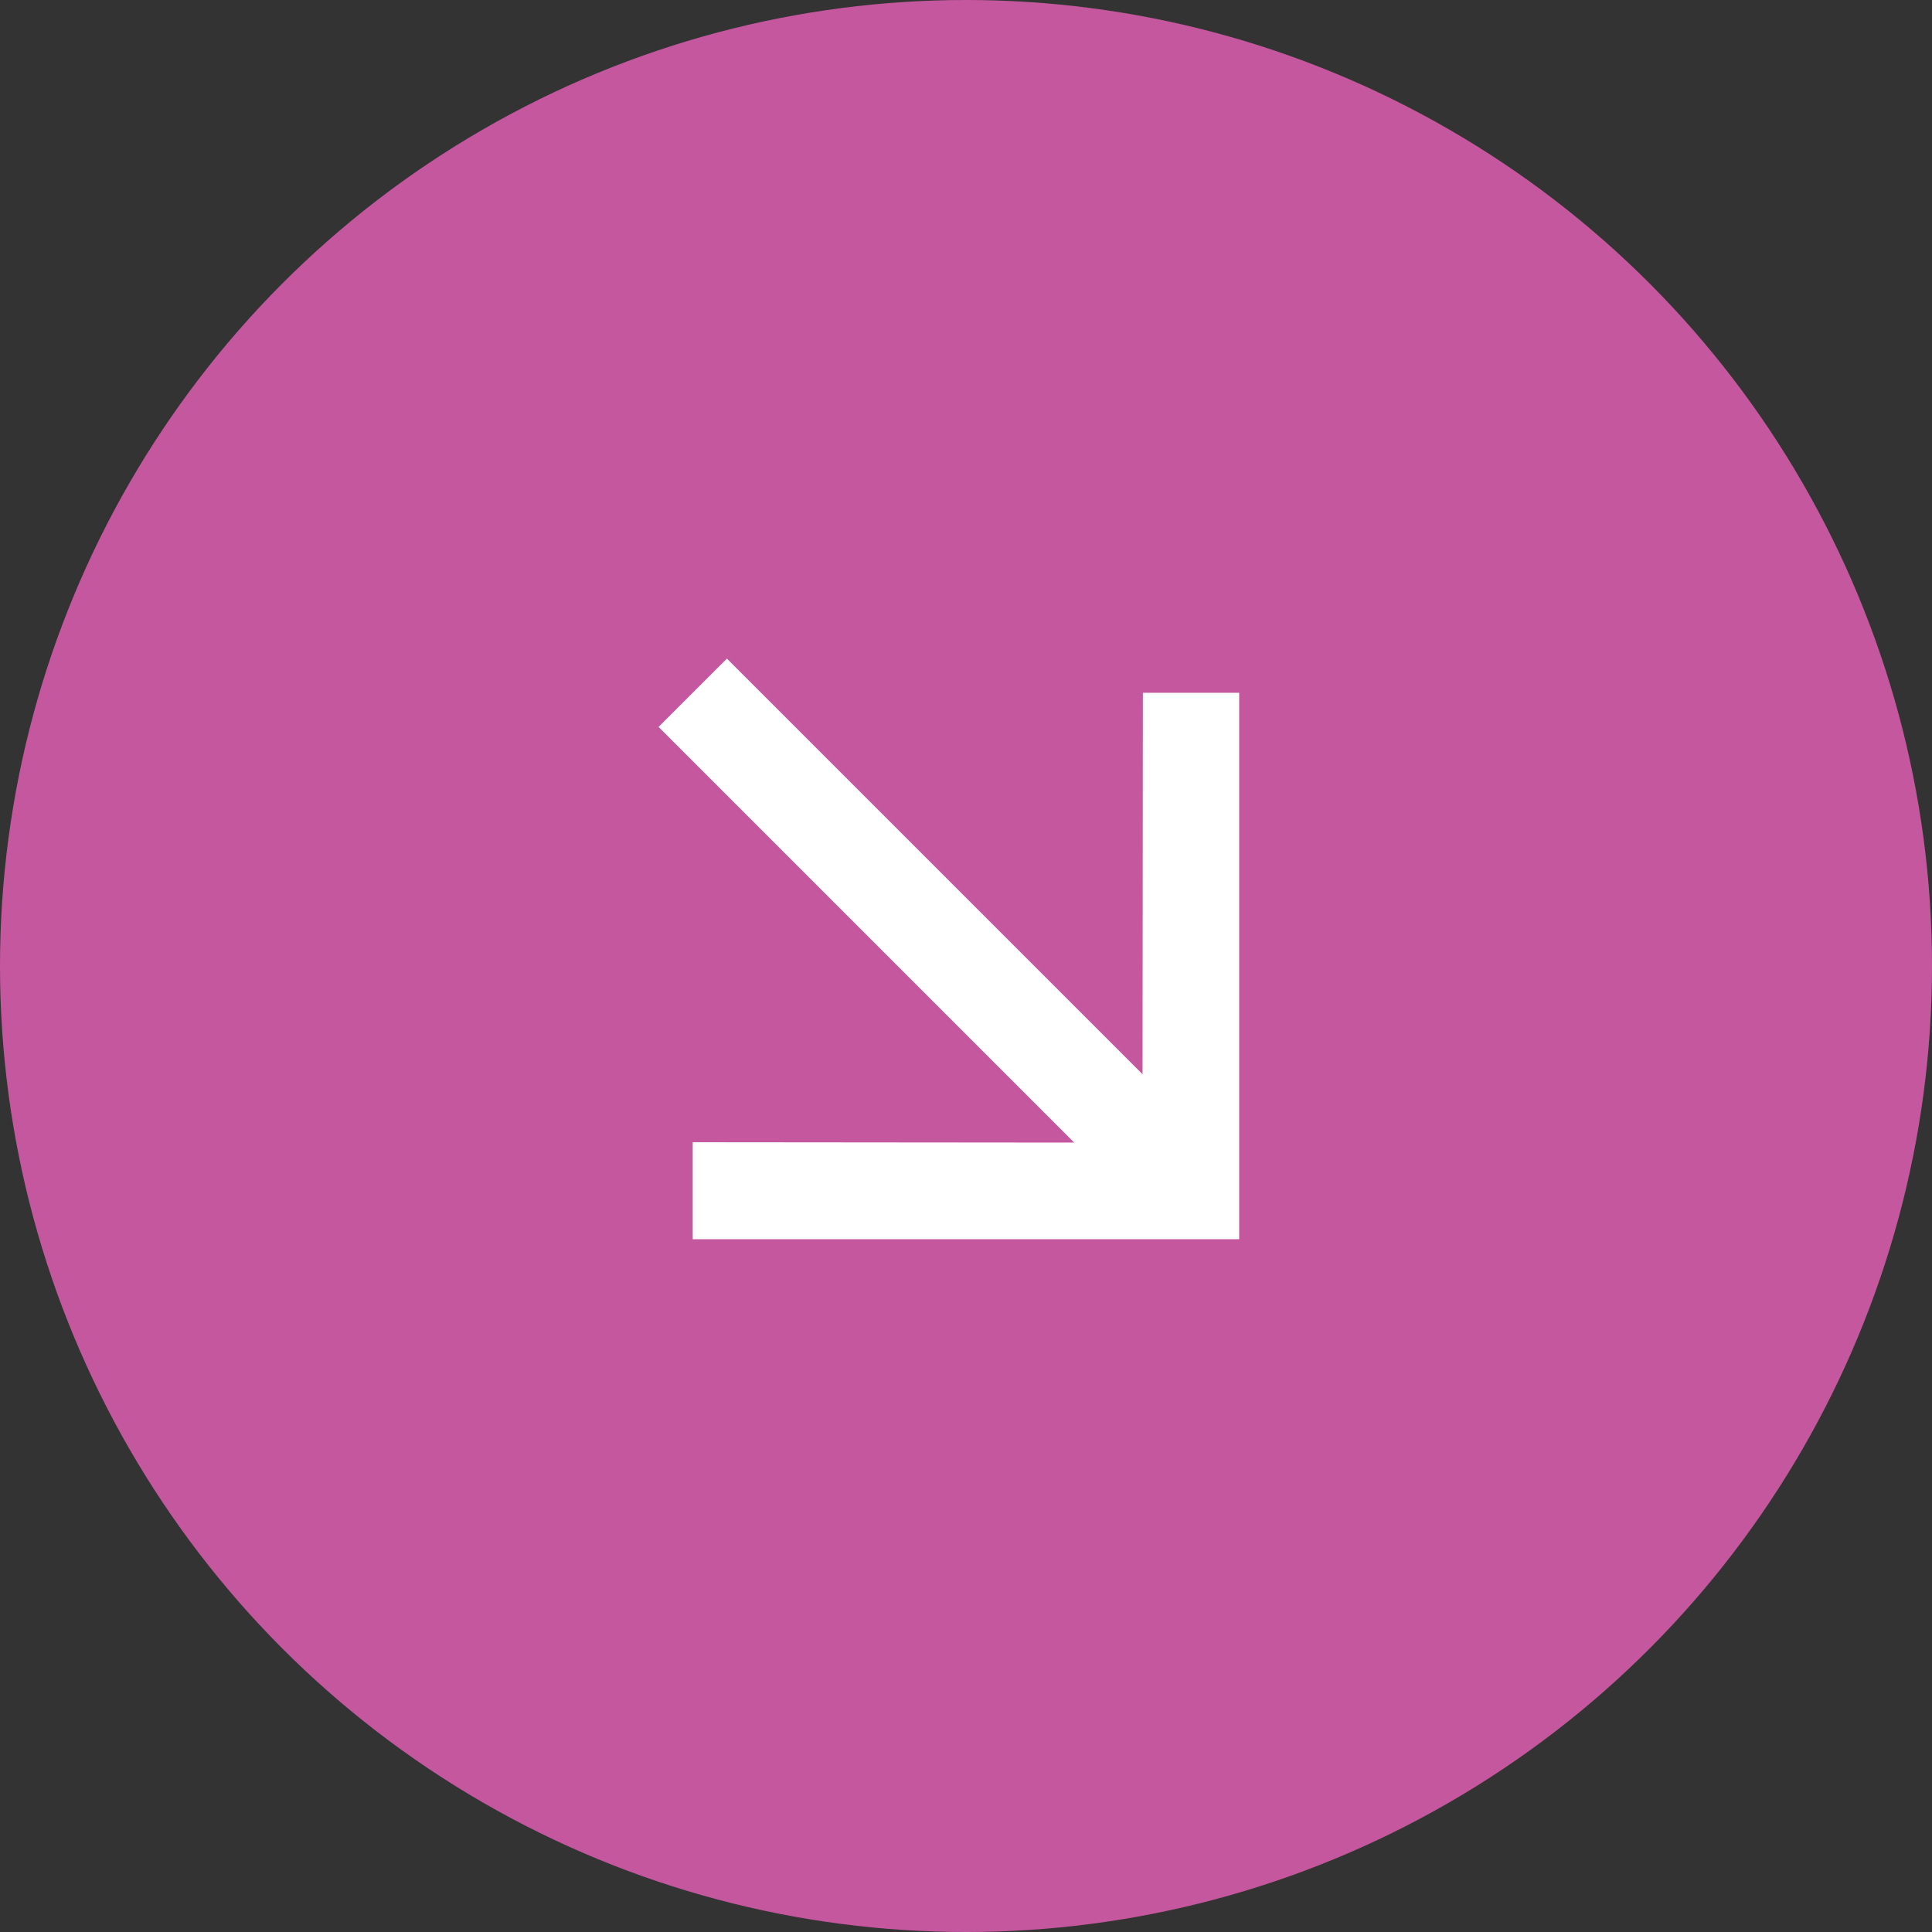
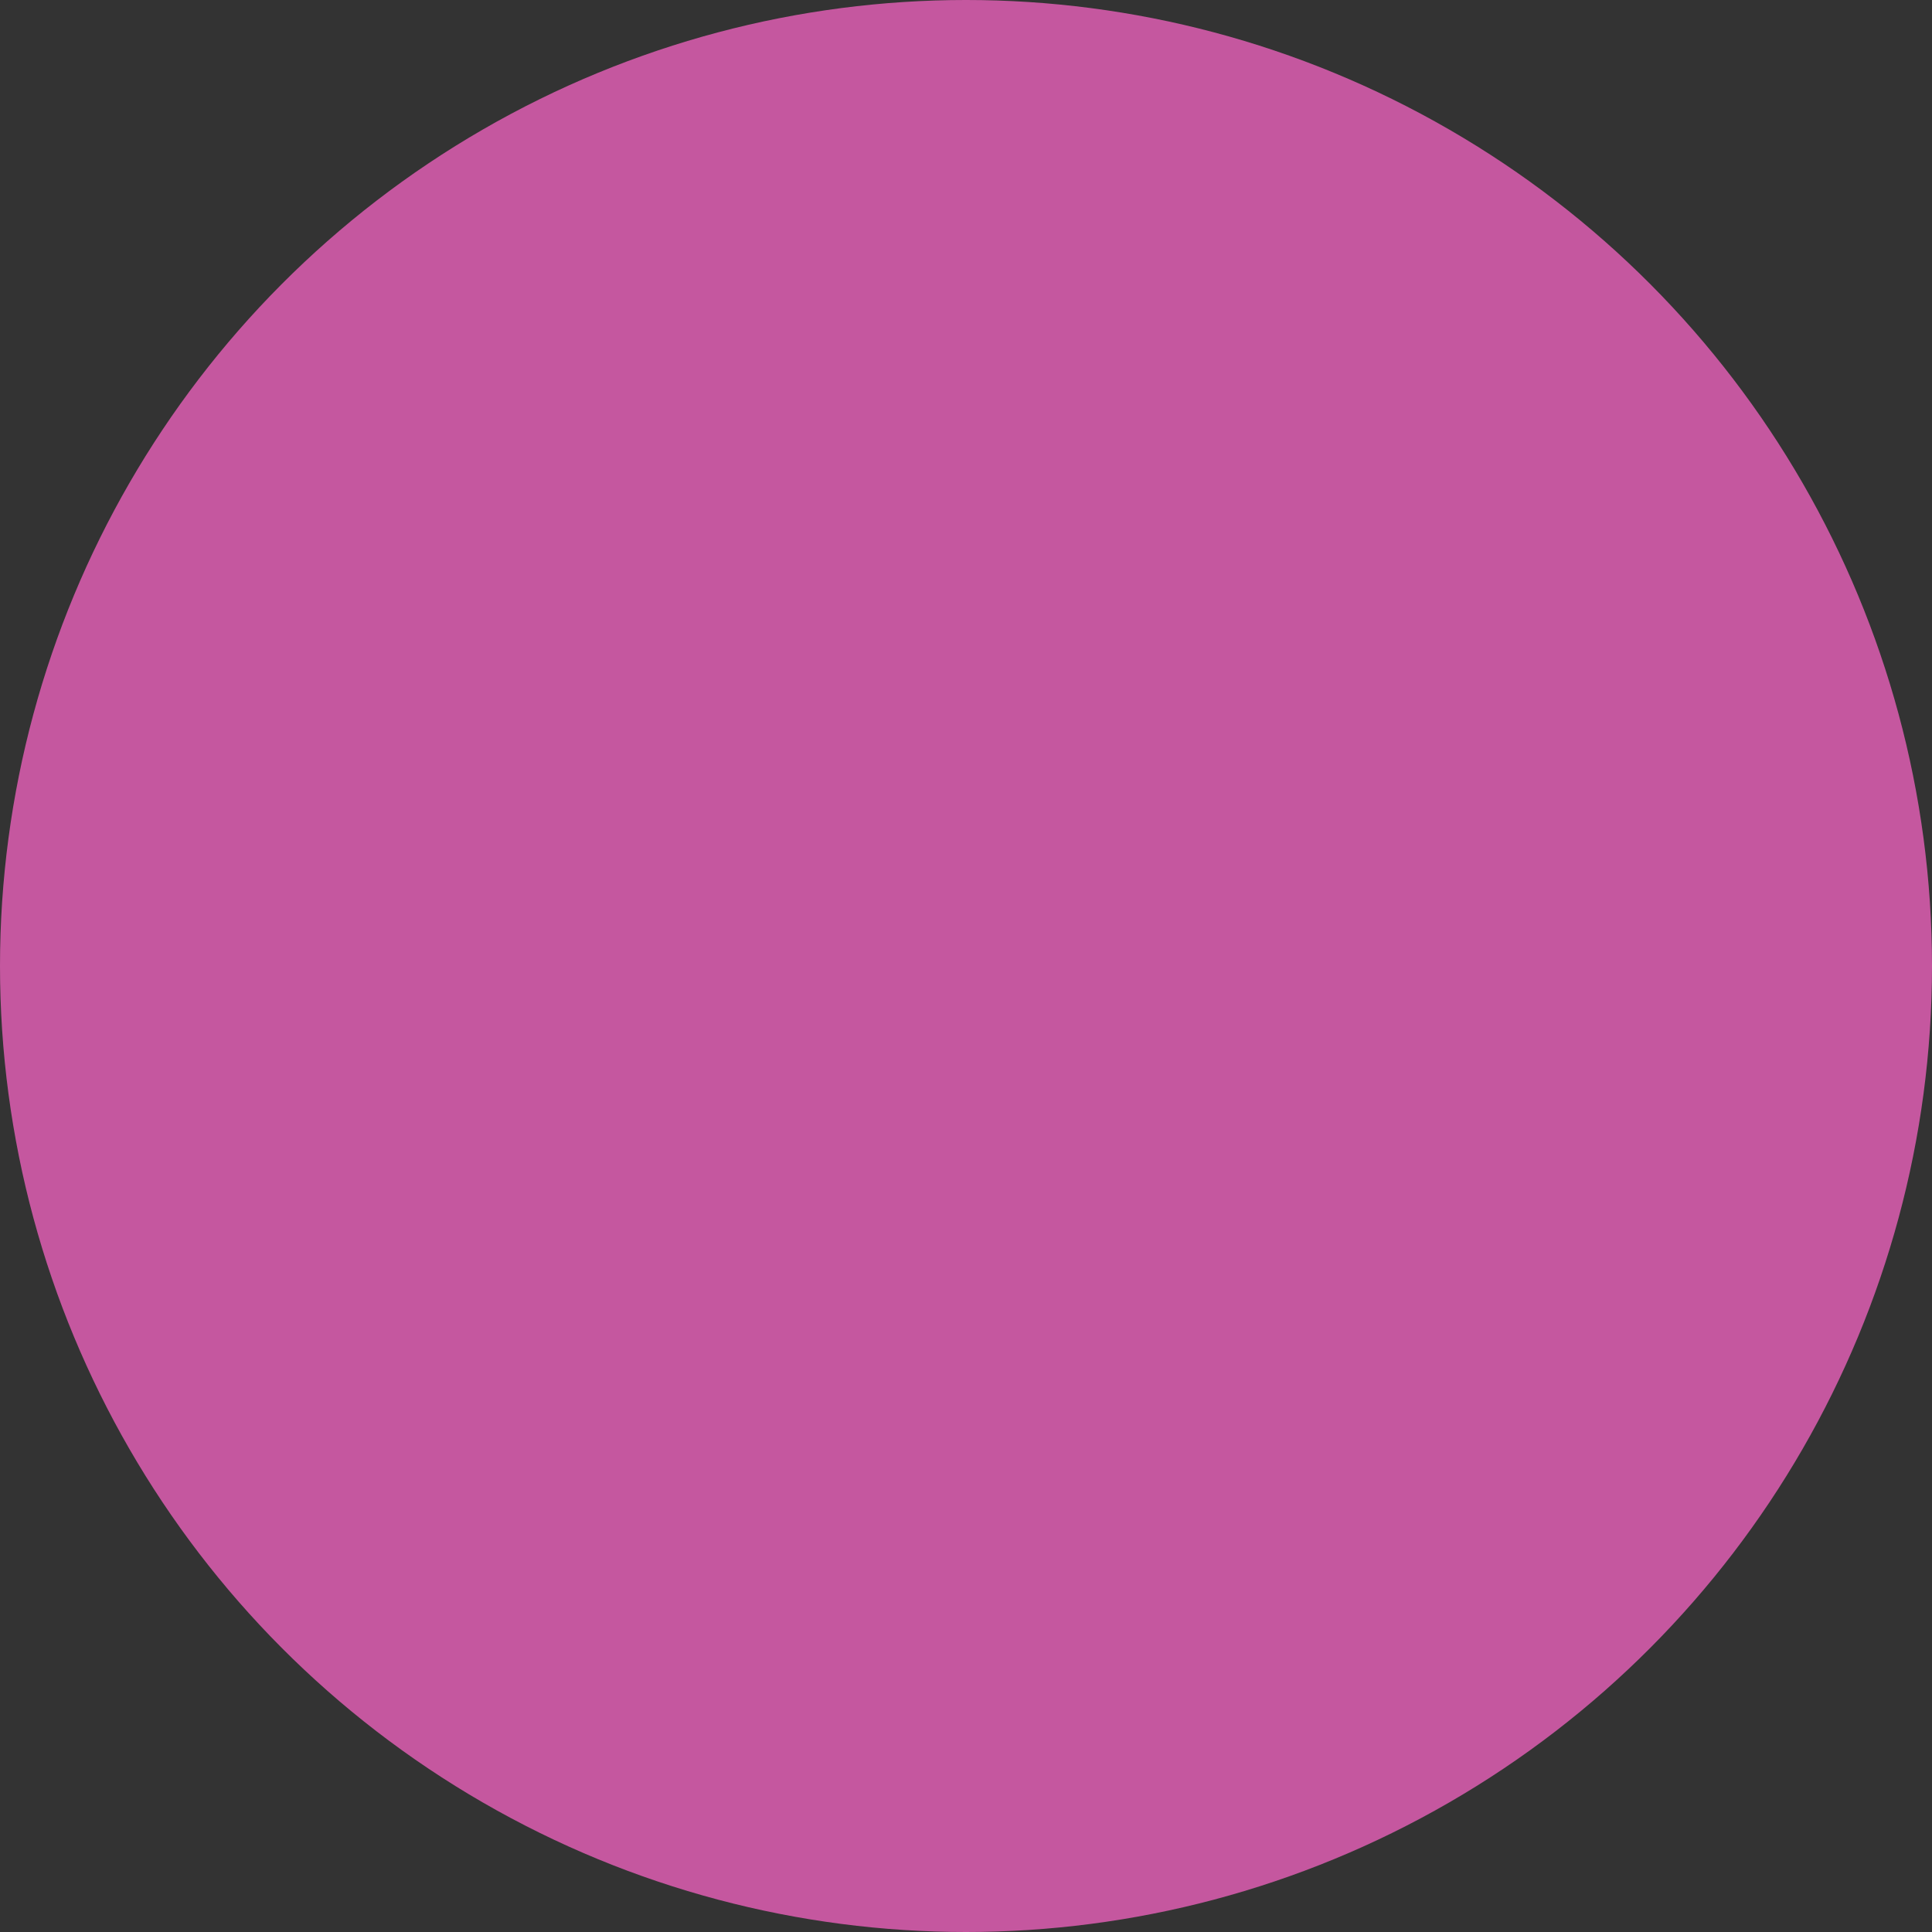
<svg xmlns="http://www.w3.org/2000/svg" width="40" height="40" viewBox="0 0 40 40" fill="none">
  <rect x="0" y="0" width="40" height="40" fill="#333333" stroke="none" />
  <circle cx="20" cy="20" r="20" fill="#C5579F" />
-   <path d="M25.656 14.343H23.662L23.655 22.241L15.05 13.636L13.635 15.05L22.241 23.656L14.342 23.649V25.657L25.656 25.657L25.656 14.343Z" fill="white" />
</svg>